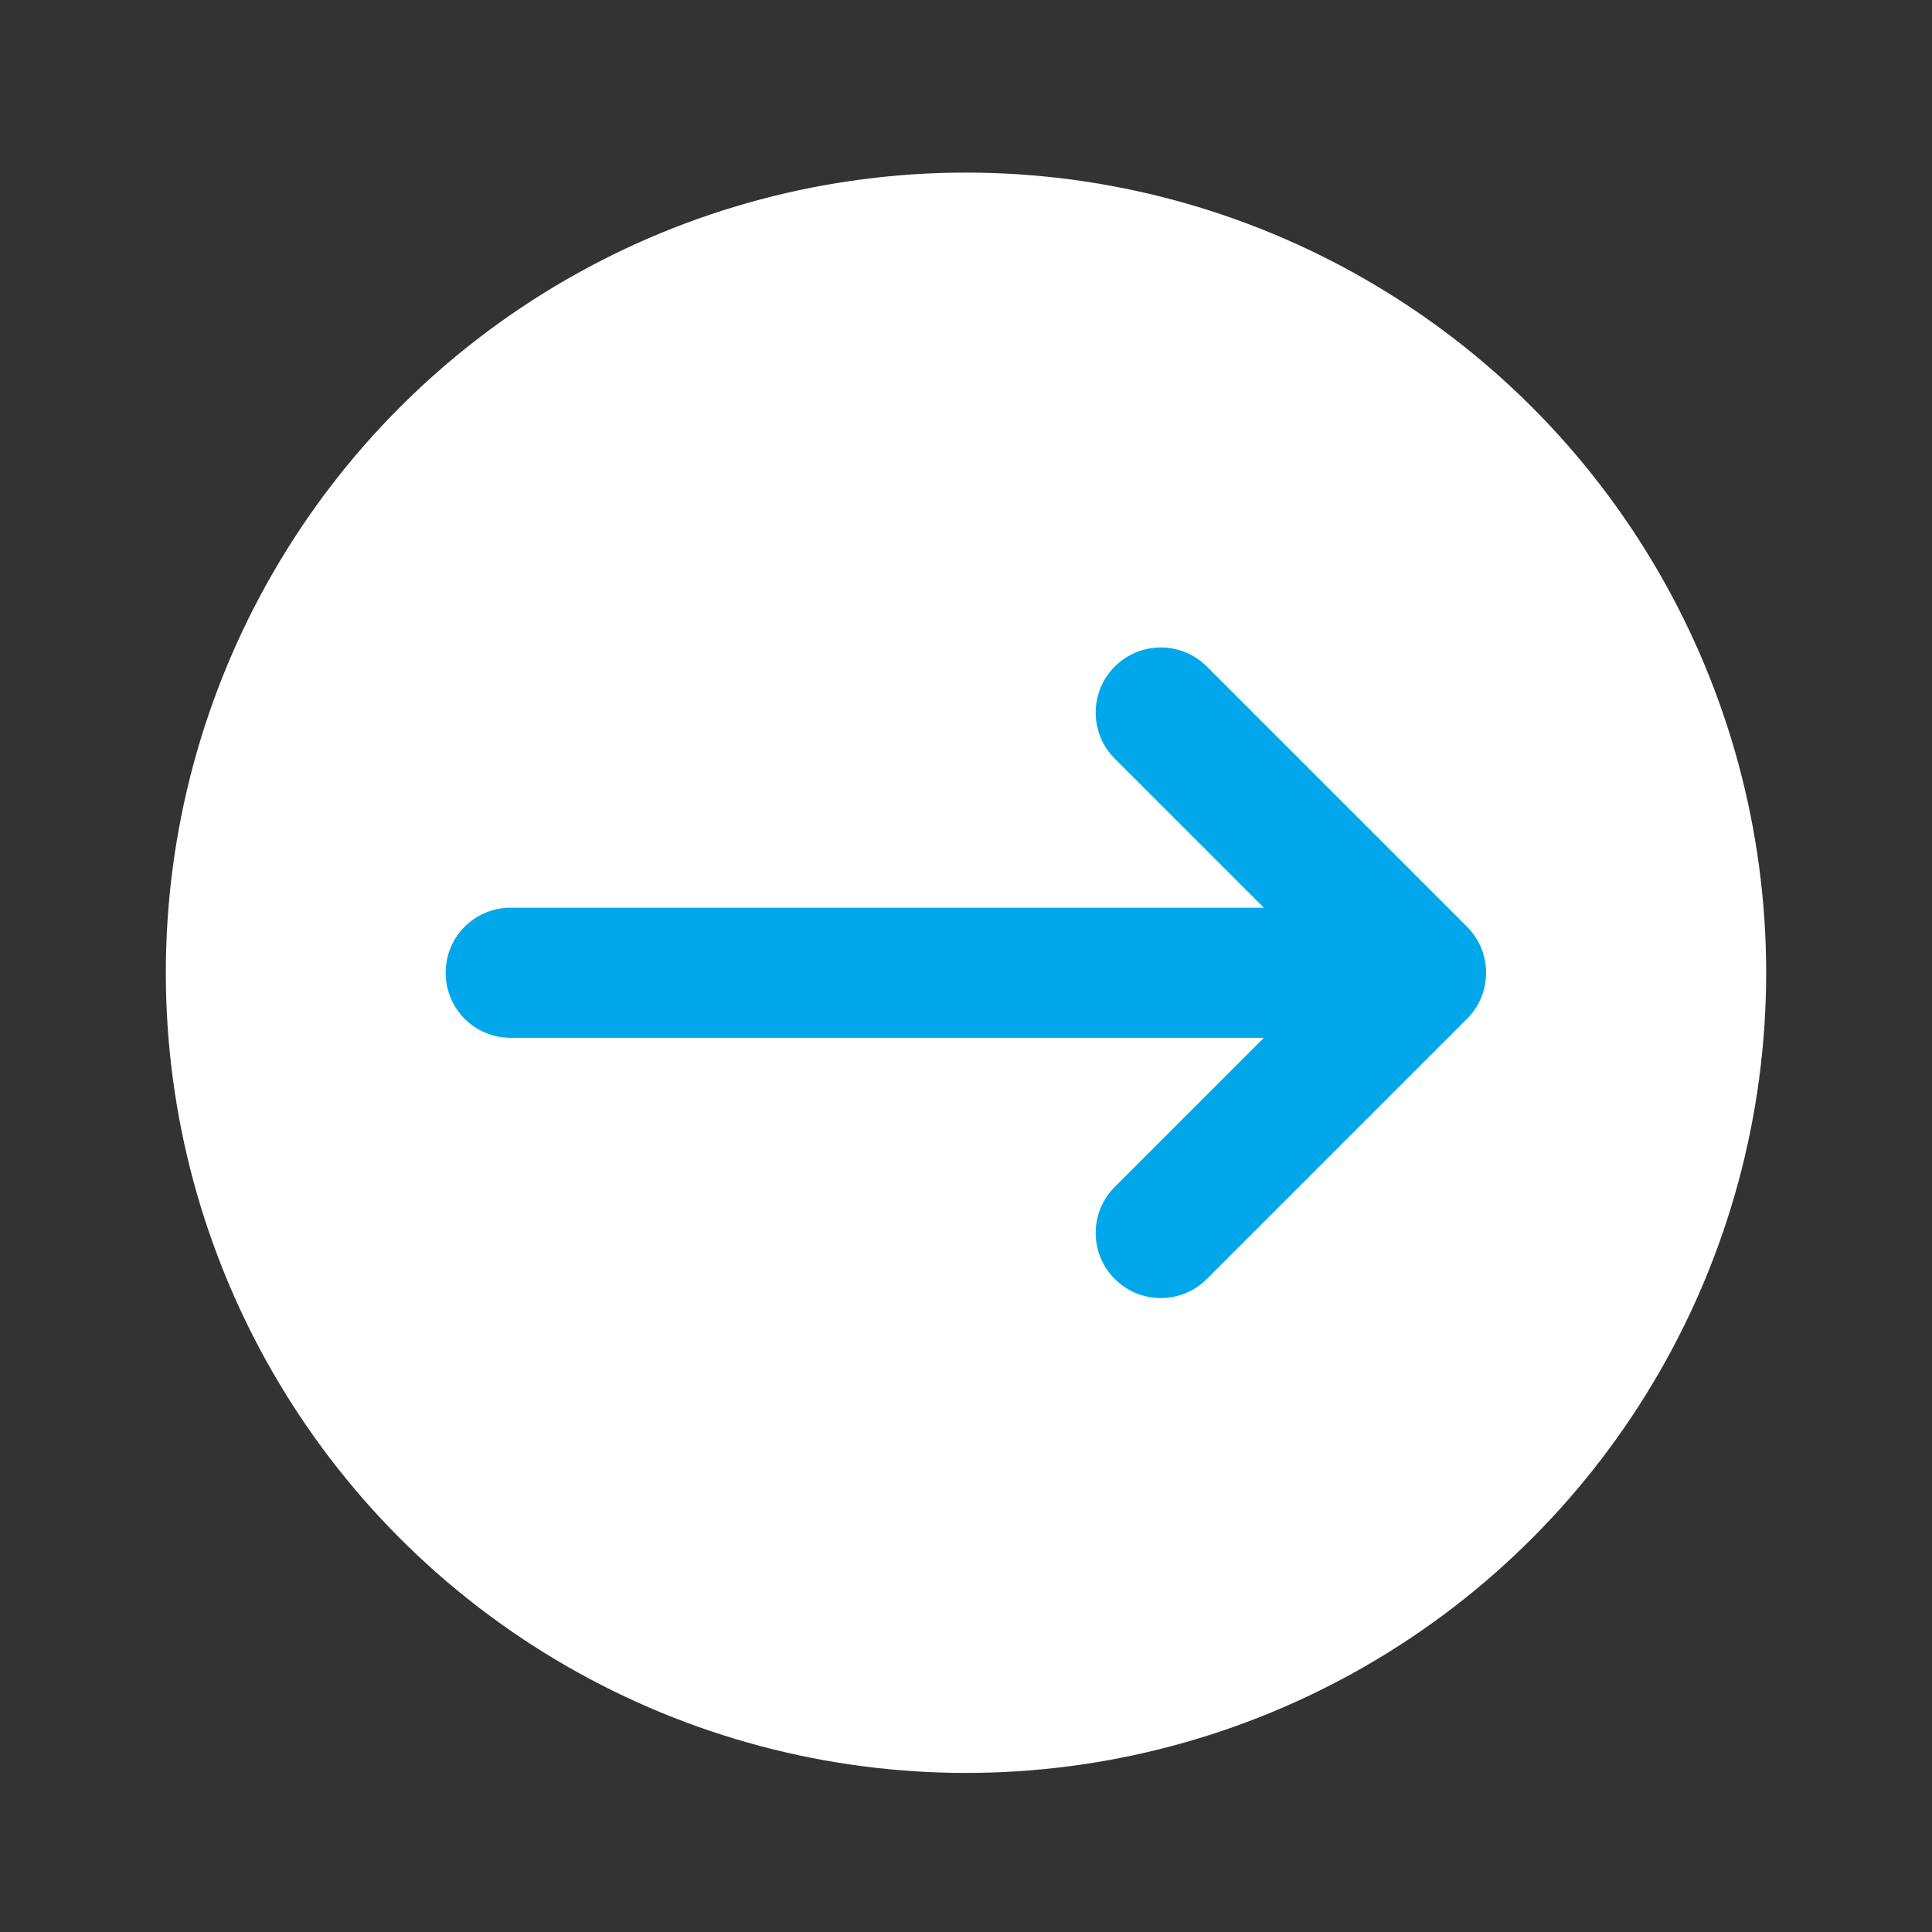
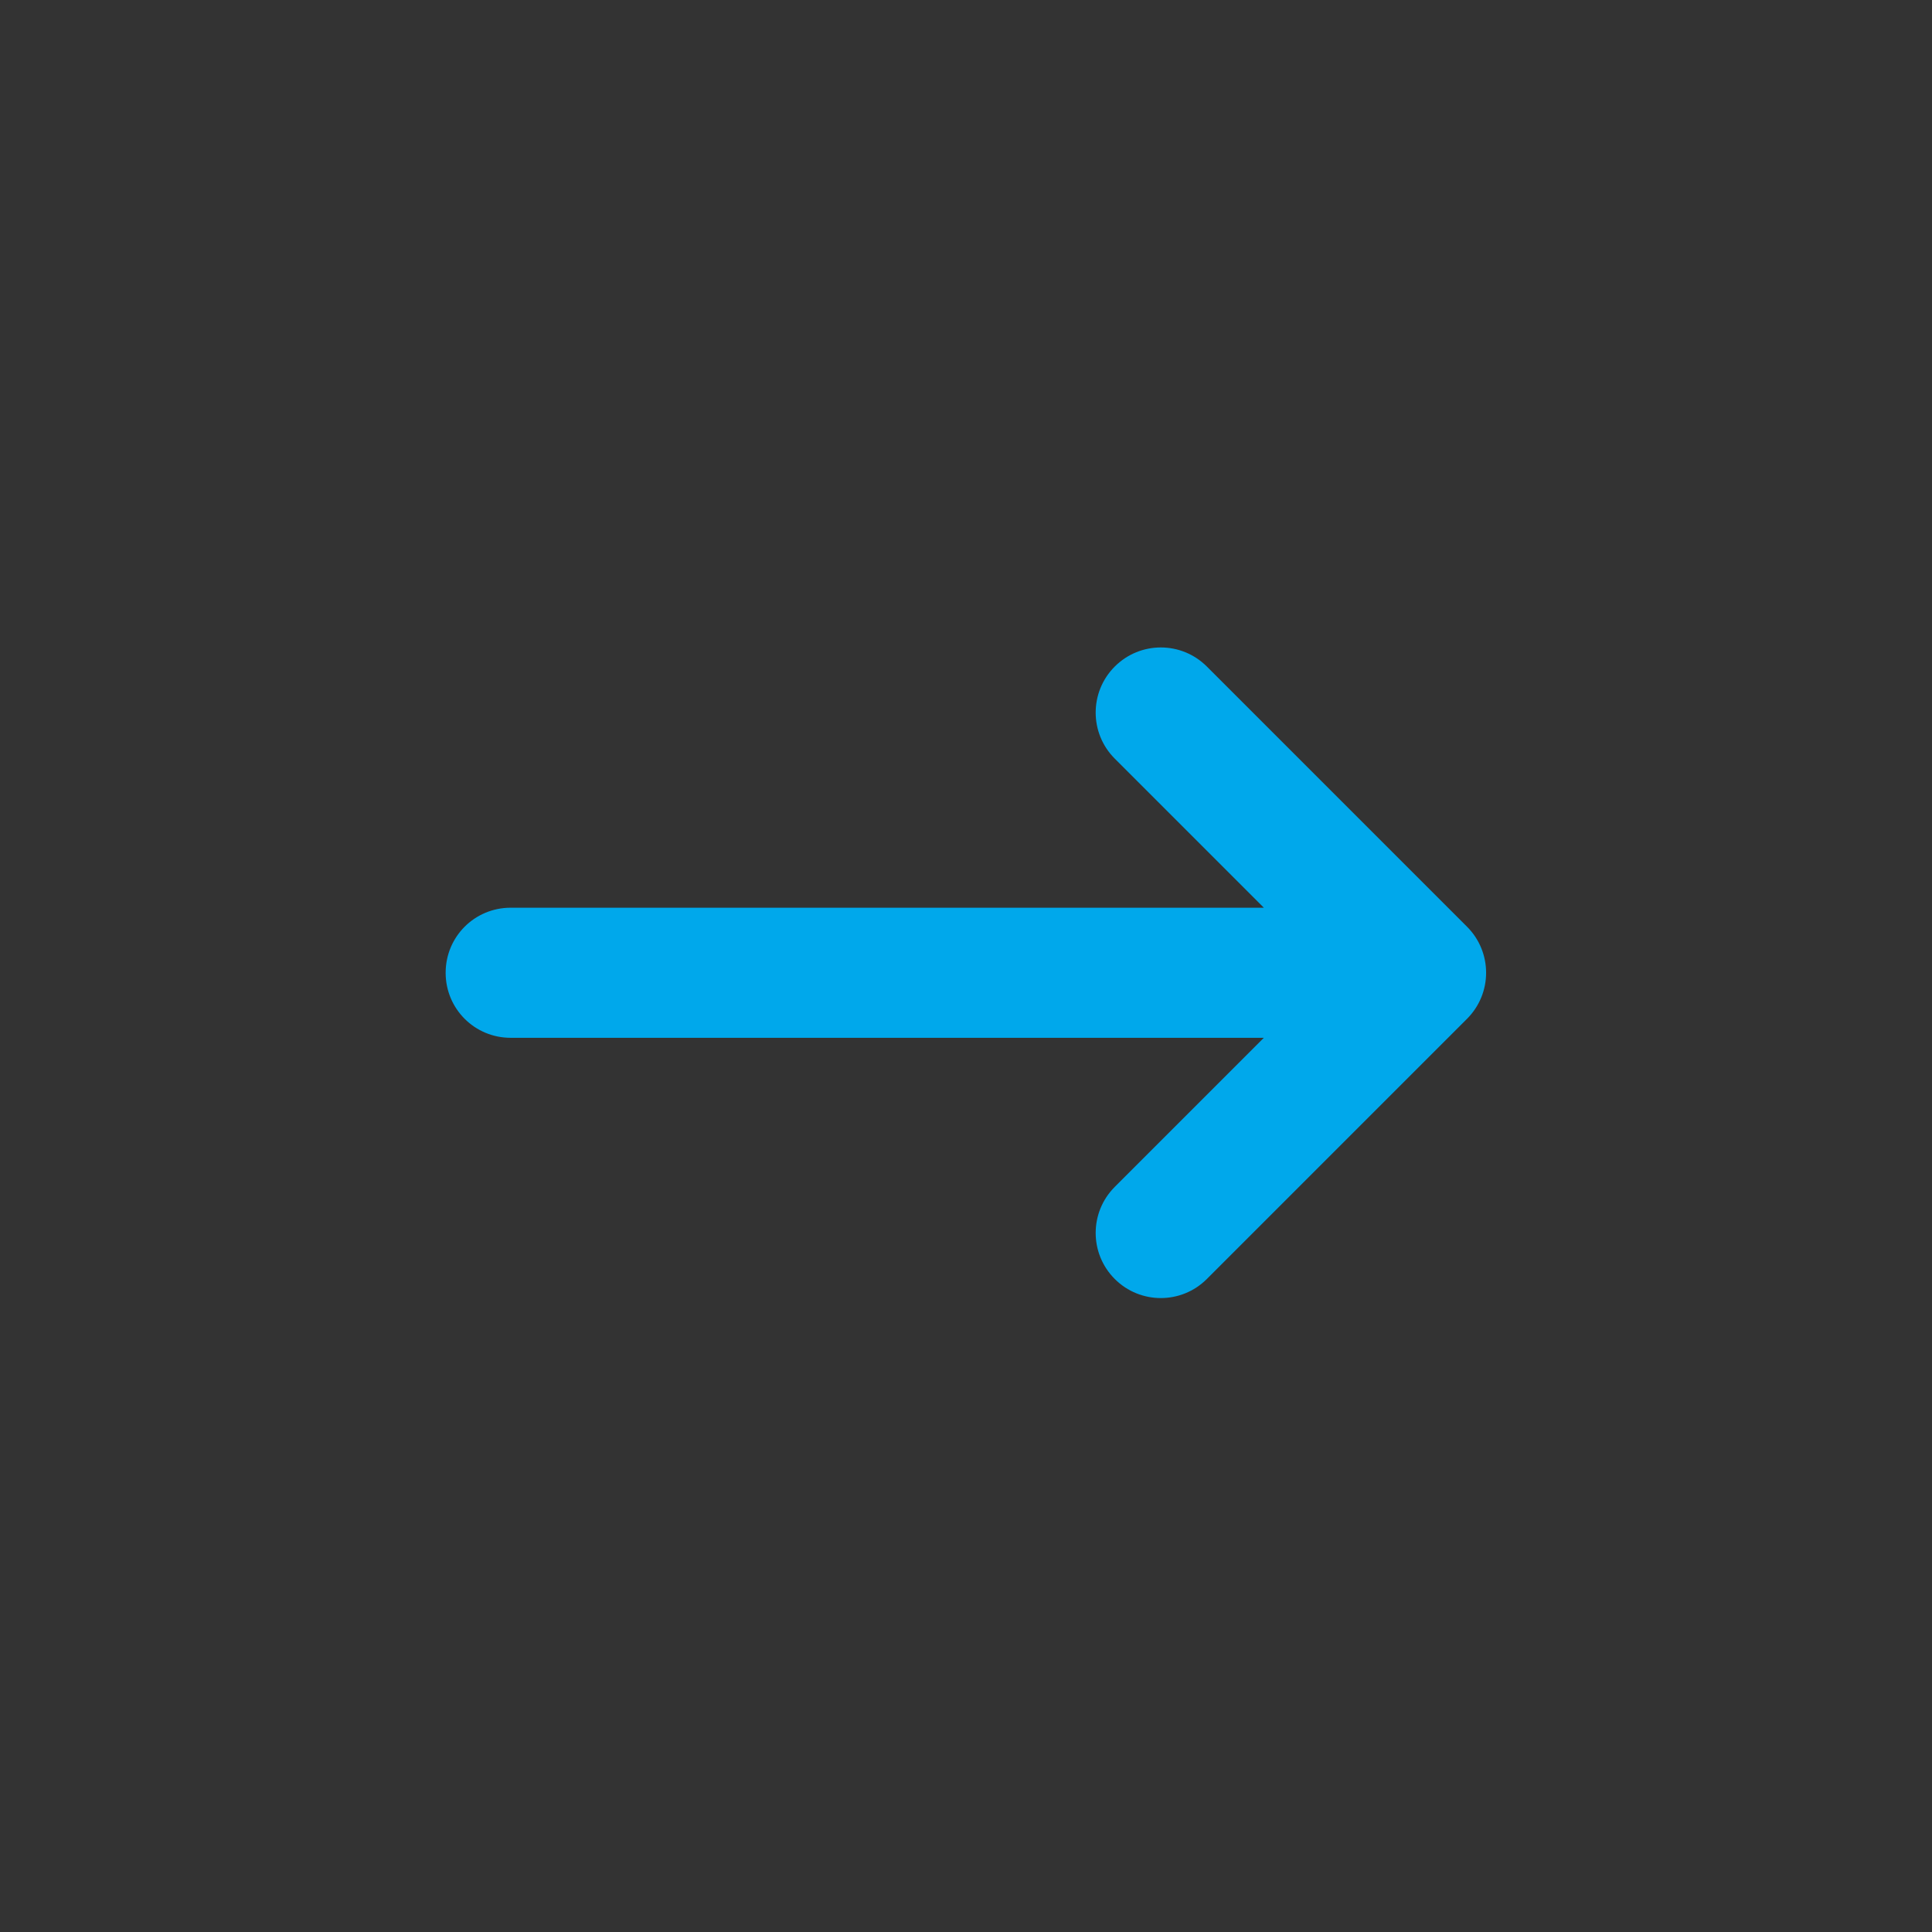
<svg xmlns="http://www.w3.org/2000/svg" id="Layer_1" version="1.1" viewBox="0 0 600 600">
  <rect x="0" y="0" width="600" height="600" fill="#333333" stroke="none" />
  <defs>
    <style>
      .st0, .st1 {
        fill: #00a8eb;
      }

      .st2 {
        fill: #fff;
      }

      .st1 {
        display: none;
      }
    </style>
  </defs>
-   <circle class="st2" cx="300" cy="302.1" r="248.5" />
  <path class="st1" d="M144.2,277.8h222.5v-44.5c0-9,5.4-17.1,13.8-20.6s17.9-1.5,24.3,4.8l66.8,66.8c4.2,4.2,6.5,9.8,6.5,15.7s-2.4,11.5-6.5,15.7l-66.8,66.8c-6.4,6.4-15.9,8.3-24.3,4.8-8.3-3.5-13.8-11.5-13.8-20.6v-44.5h-222.5c-12.3.1-22.3-9.8-22.3-22.1s9.9-22.3,22.3-22.3h0Z" />
  <path class="st0" d="M455.6,316.4c7.9-7.9,7.9-20.7,0-28.6l-80.8-80.8c-7.9-7.9-20.7-7.9-28.6,0s-7.9,20.7,0,28.6l46.3,46.3h-233.9c-11.2,0-20.2,9-20.2,20.2s9,20.2,20.2,20.2h233.9l-46.3,46.3c-7.9,7.9-7.9,20.7,0,28.6s20.7,7.9,28.6,0l80.8-80.8h0Z" />
</svg>